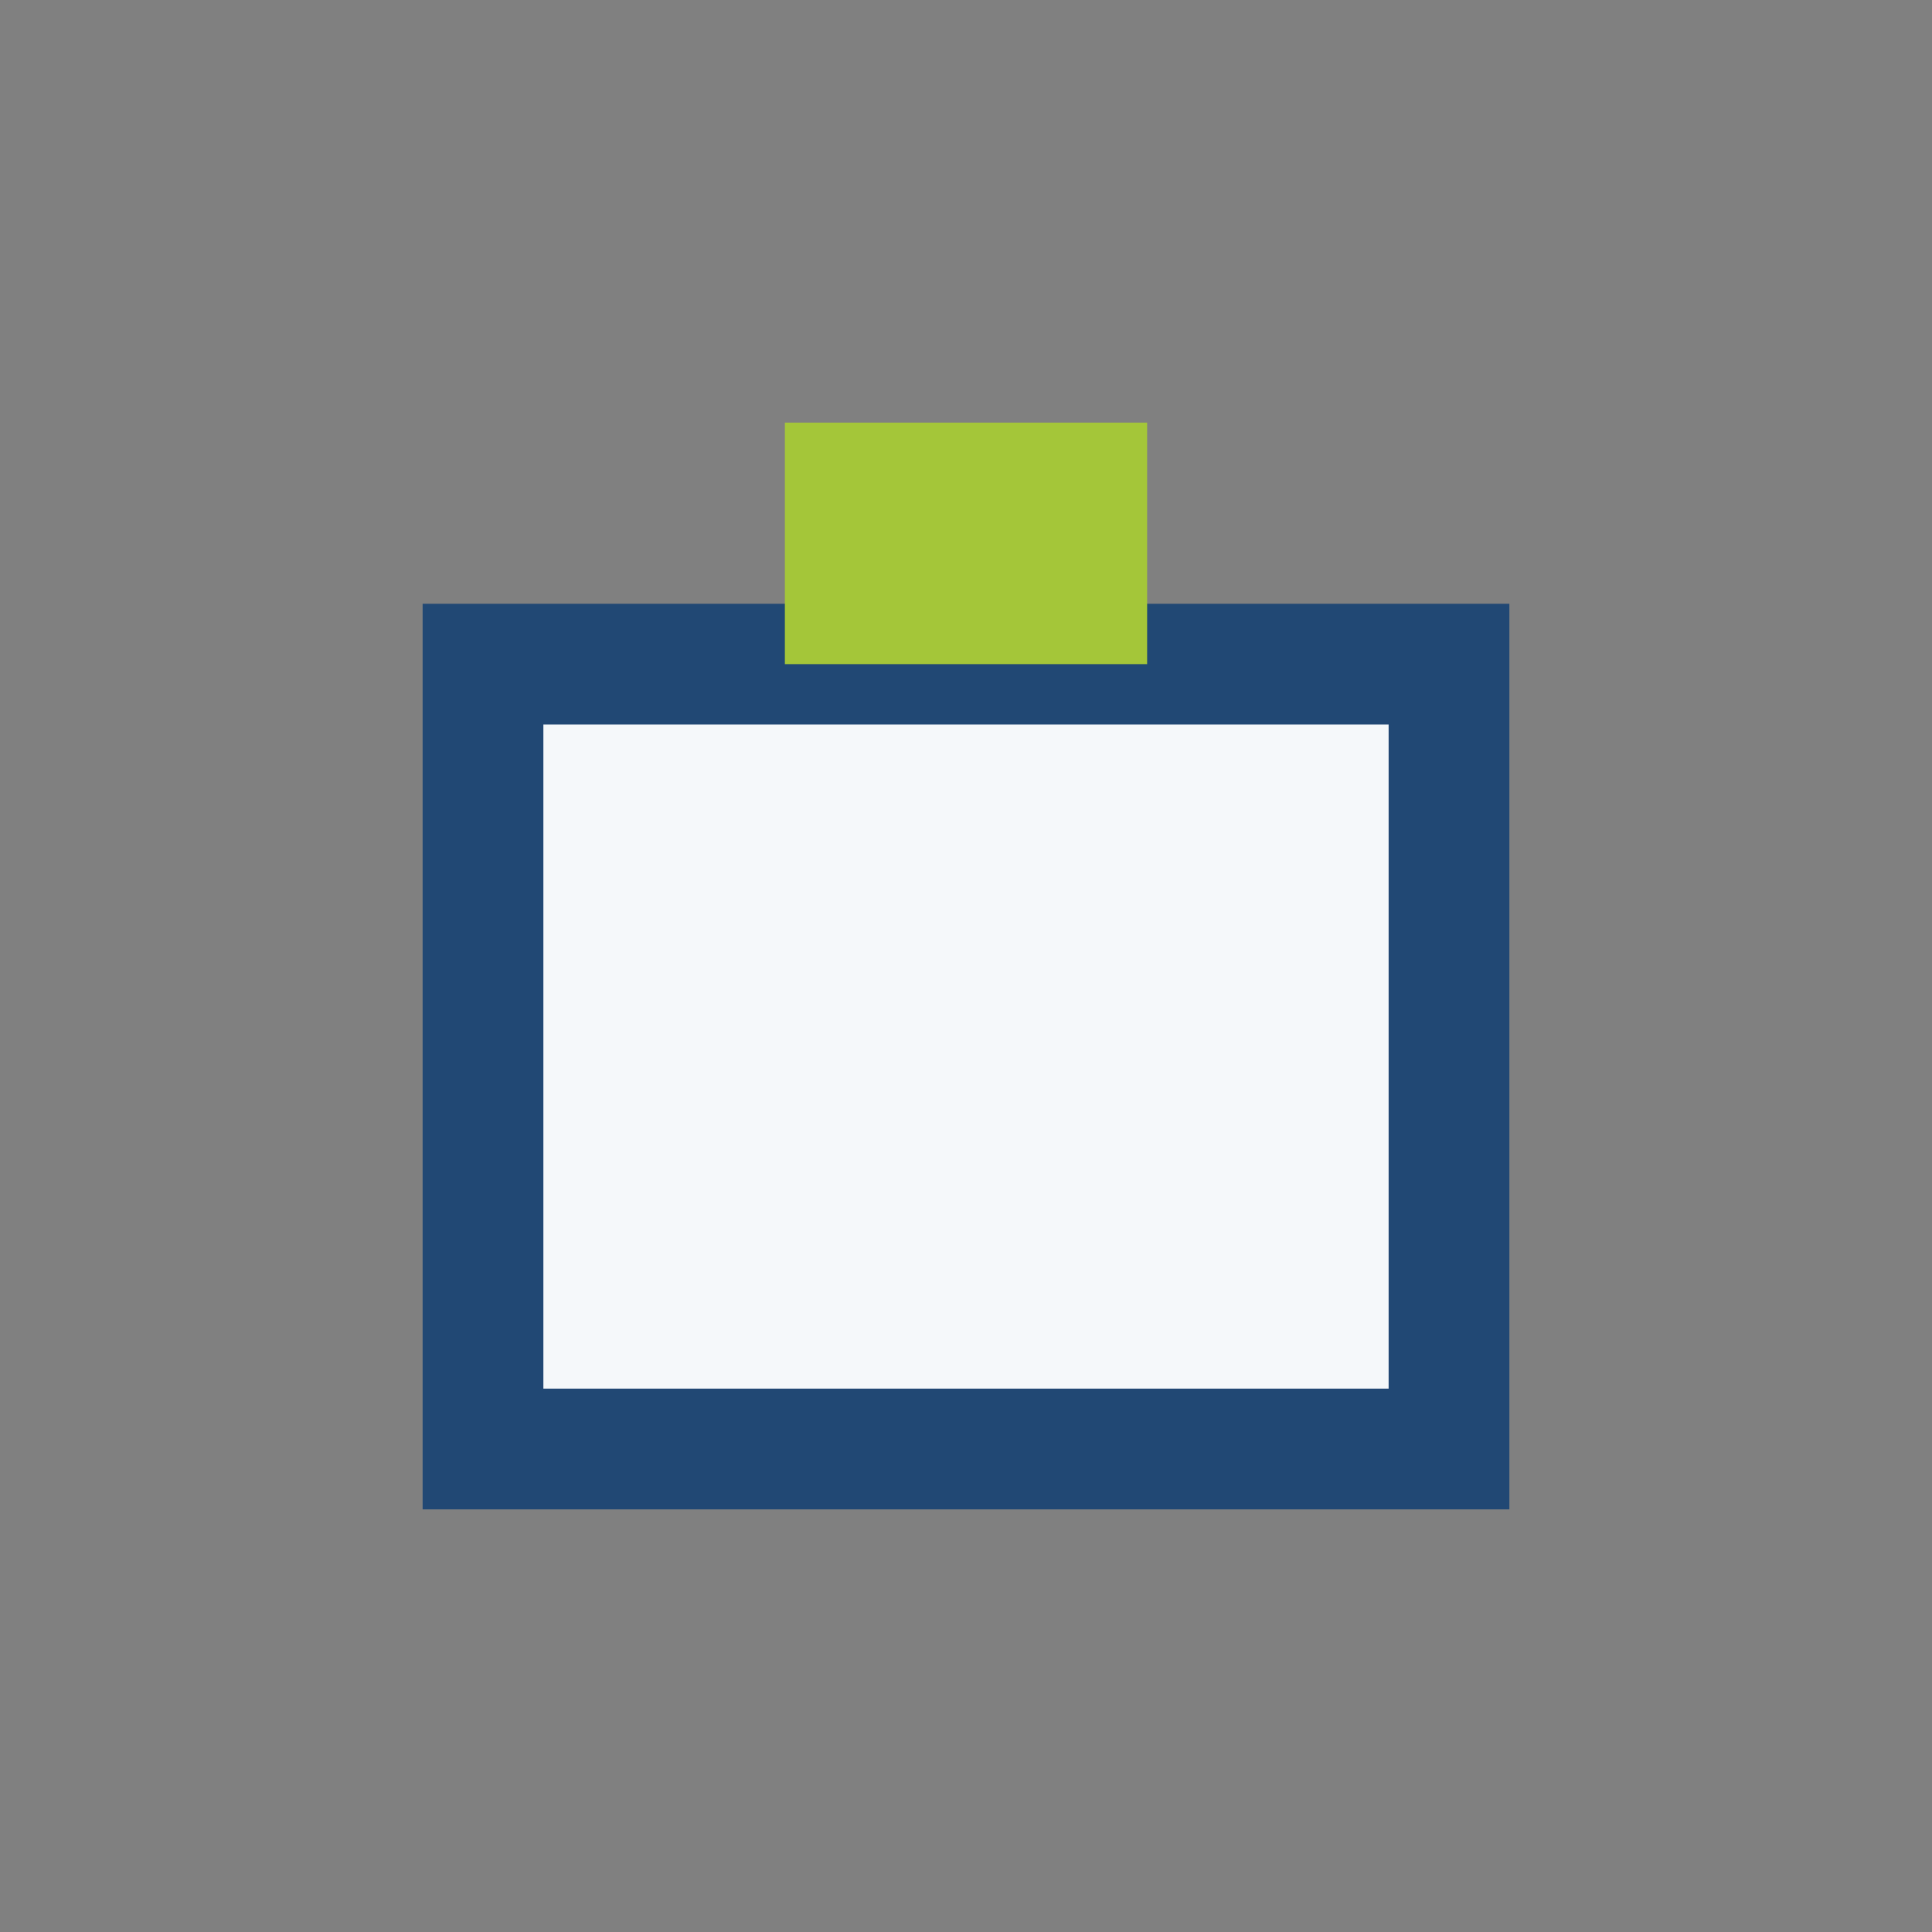
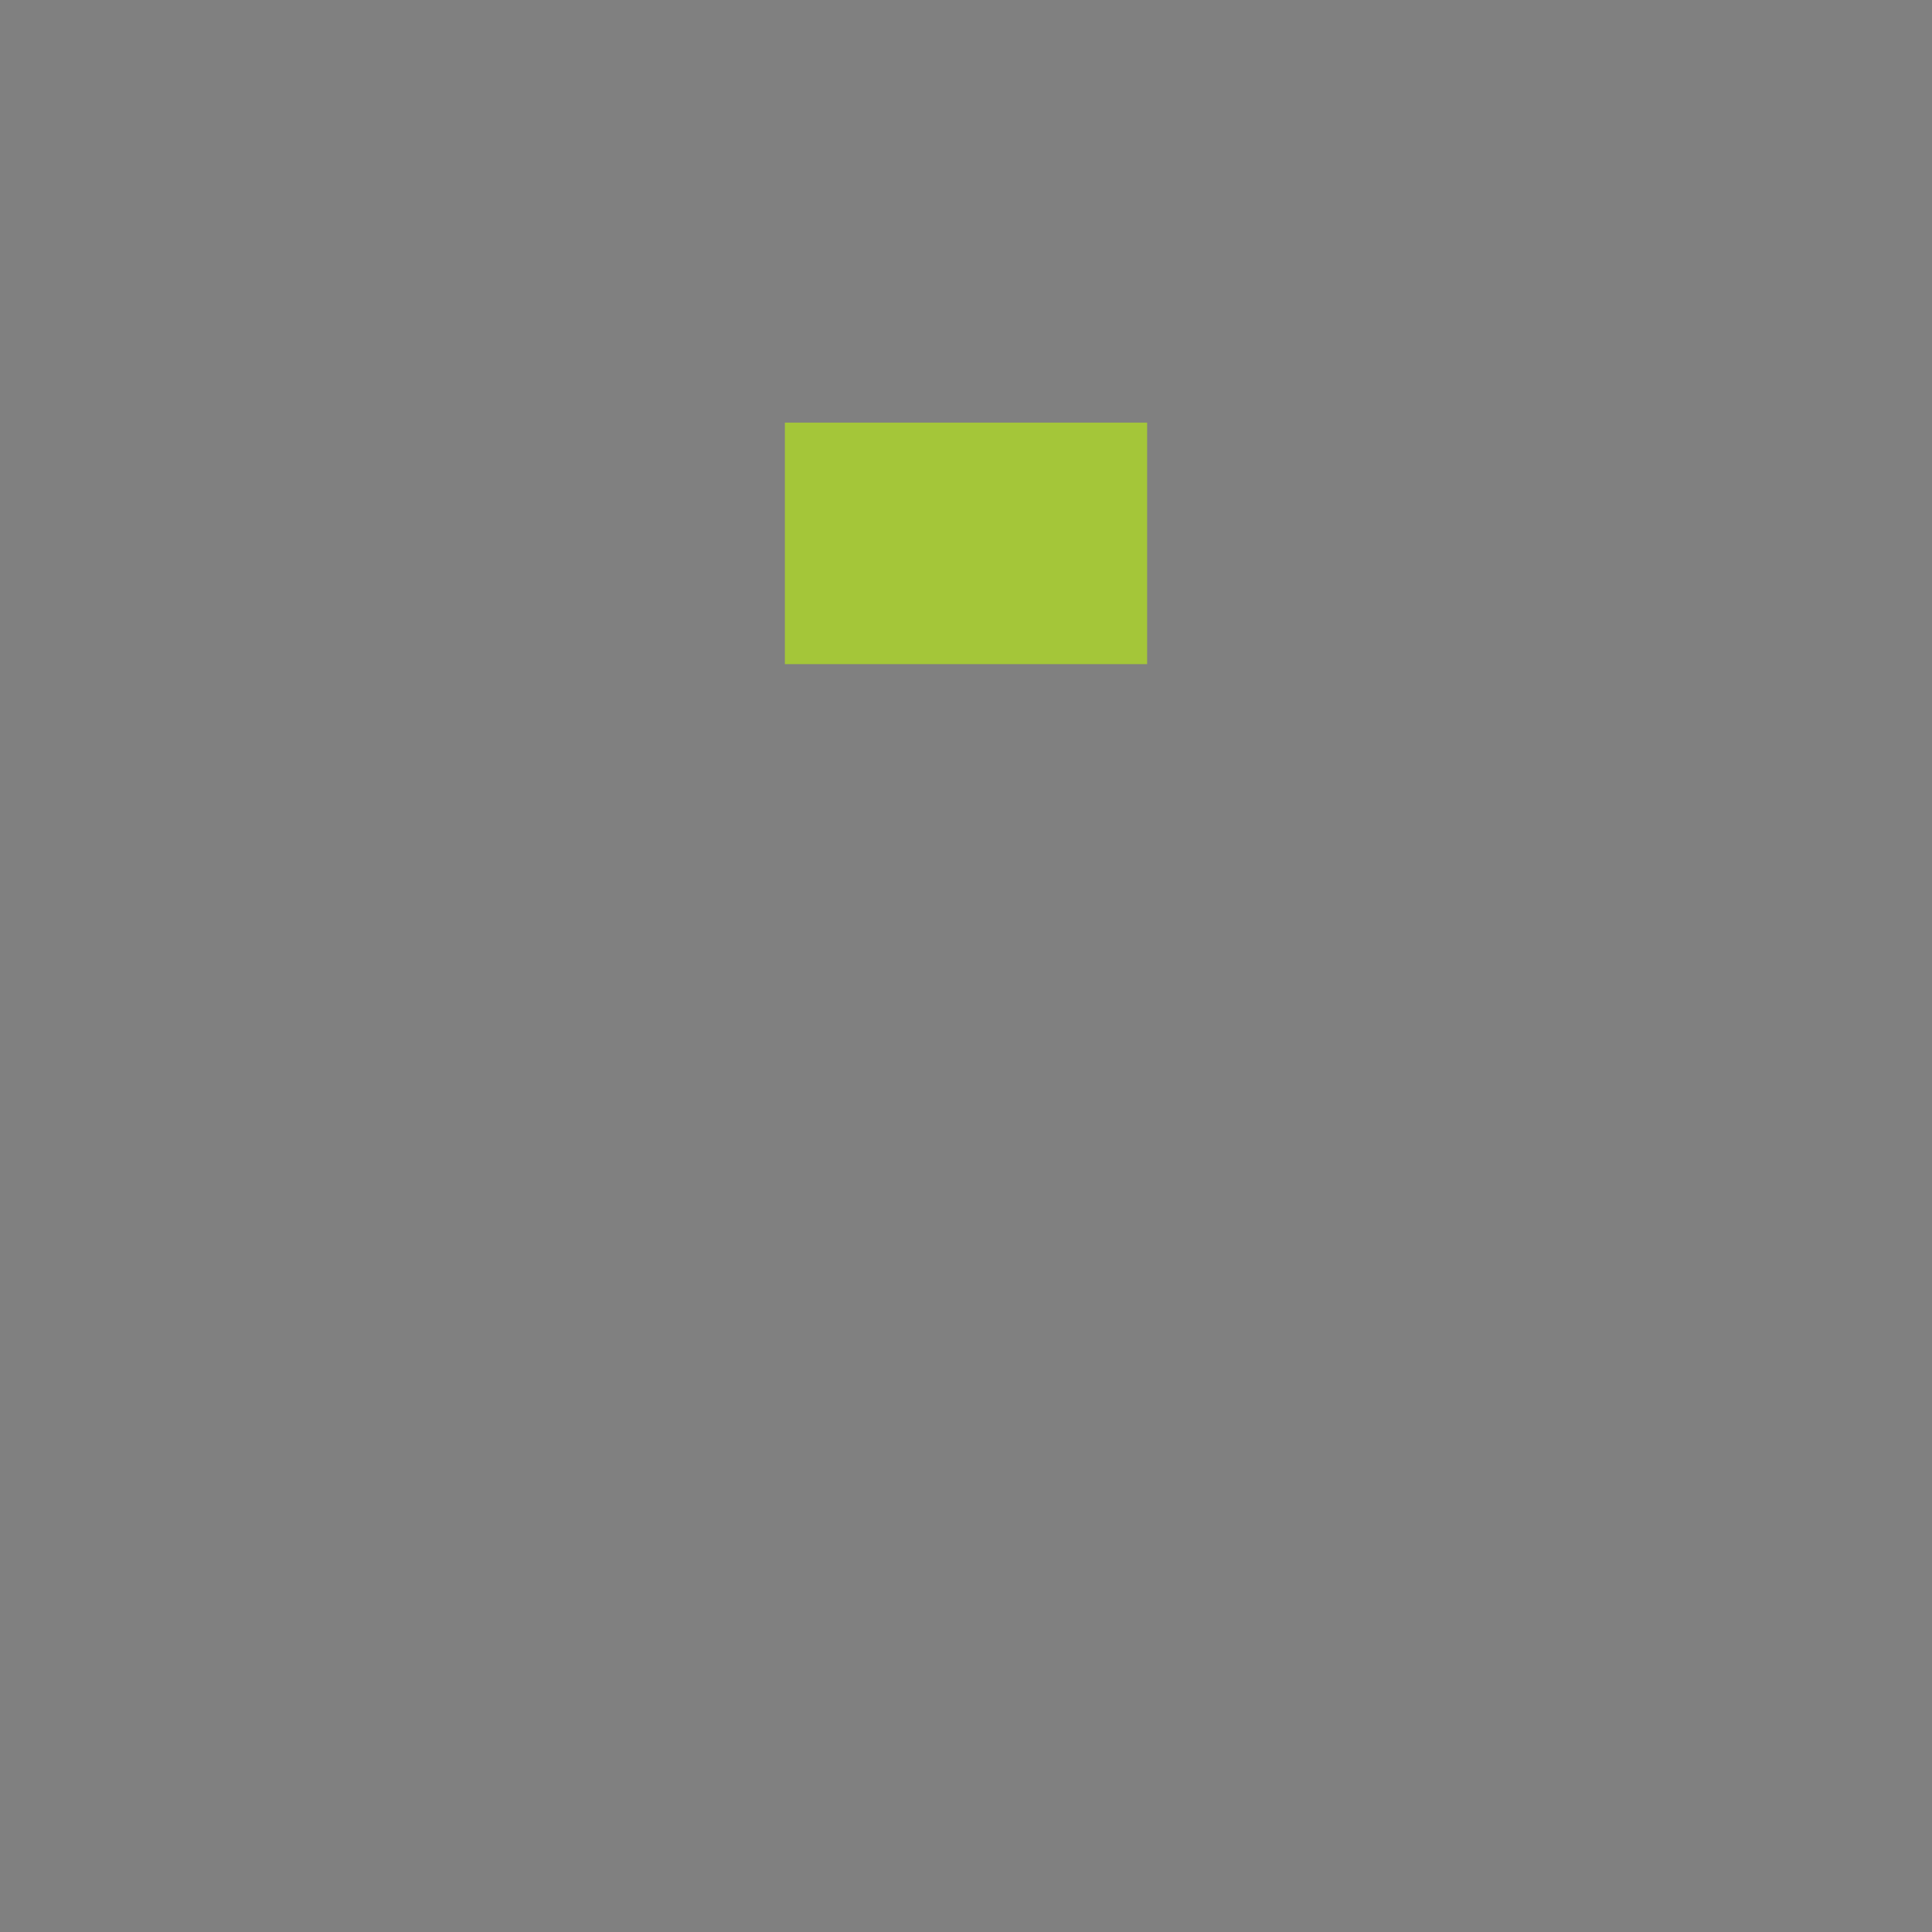
<svg xmlns="http://www.w3.org/2000/svg" width="32" height="32" viewBox="0 0 32 32">
  <rect x="0" y="0" width="32" height="32" fill="#808080" stroke="none" />
-   <rect x="8" y="11" width="16" height="13" fill="#F5F8FA" stroke="#214874" stroke-width="2" />
  <rect x="13" y="7" width="6" height="4" fill="#A4C639" />
</svg>